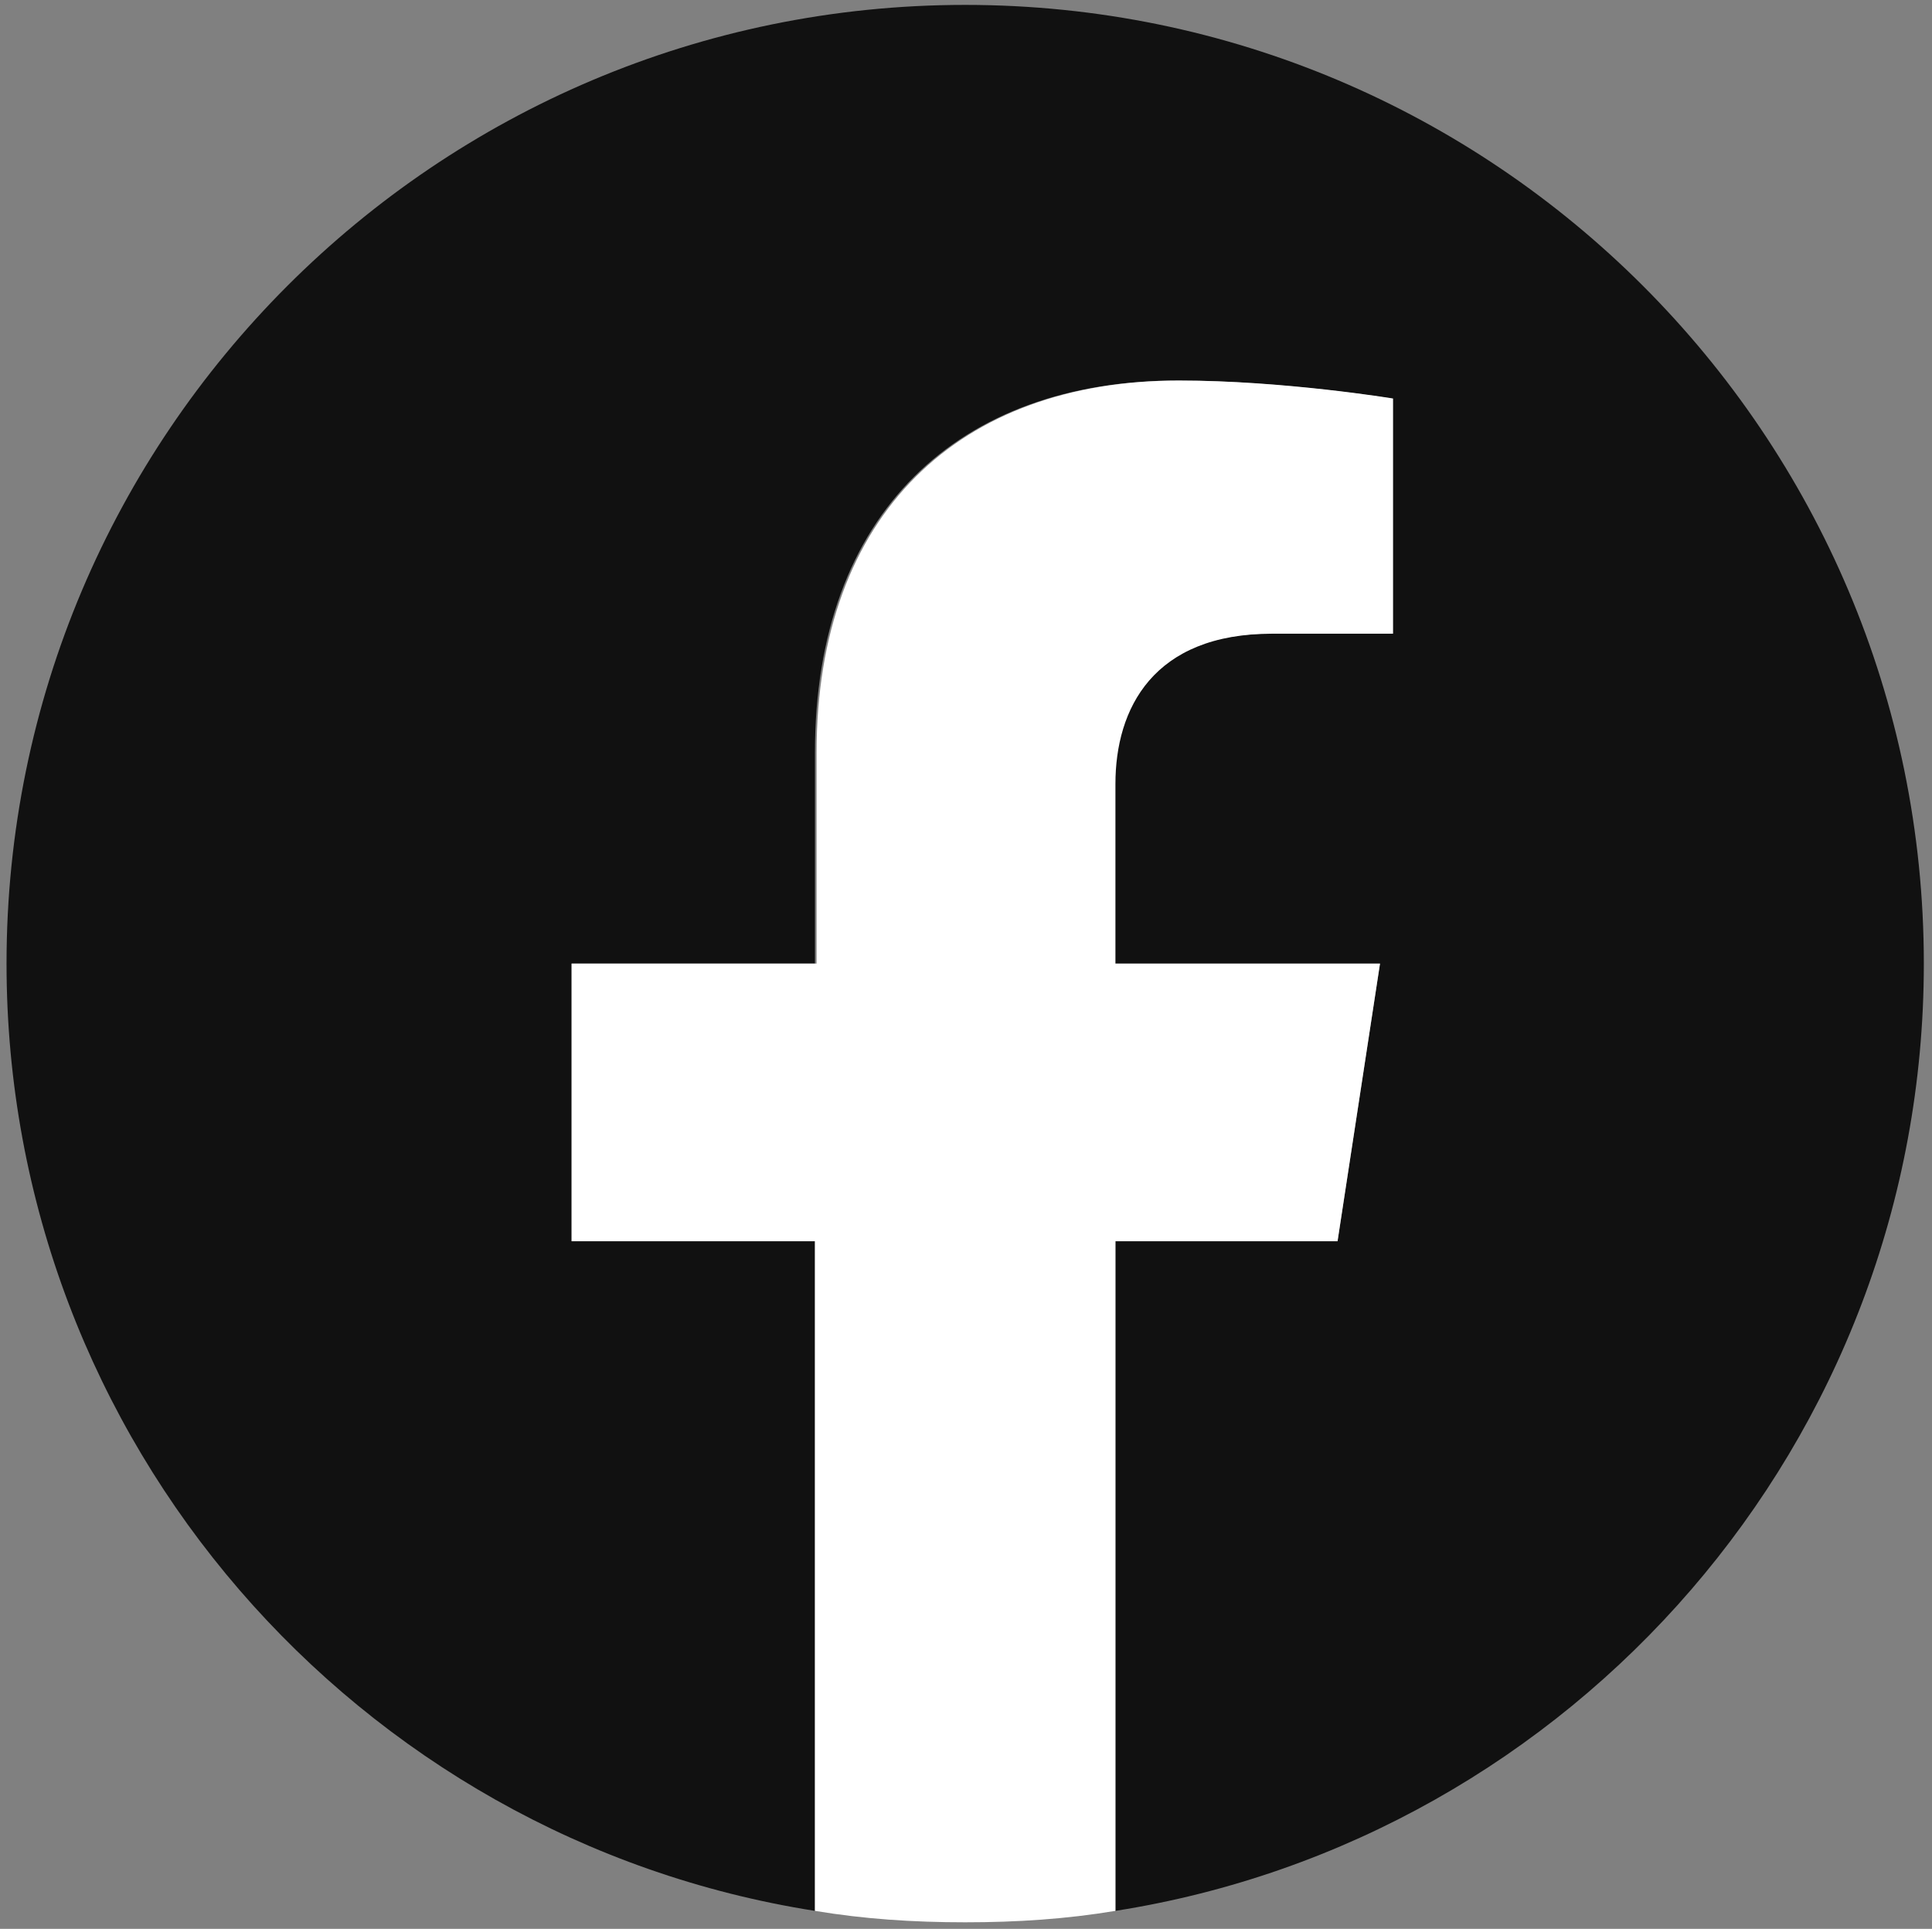
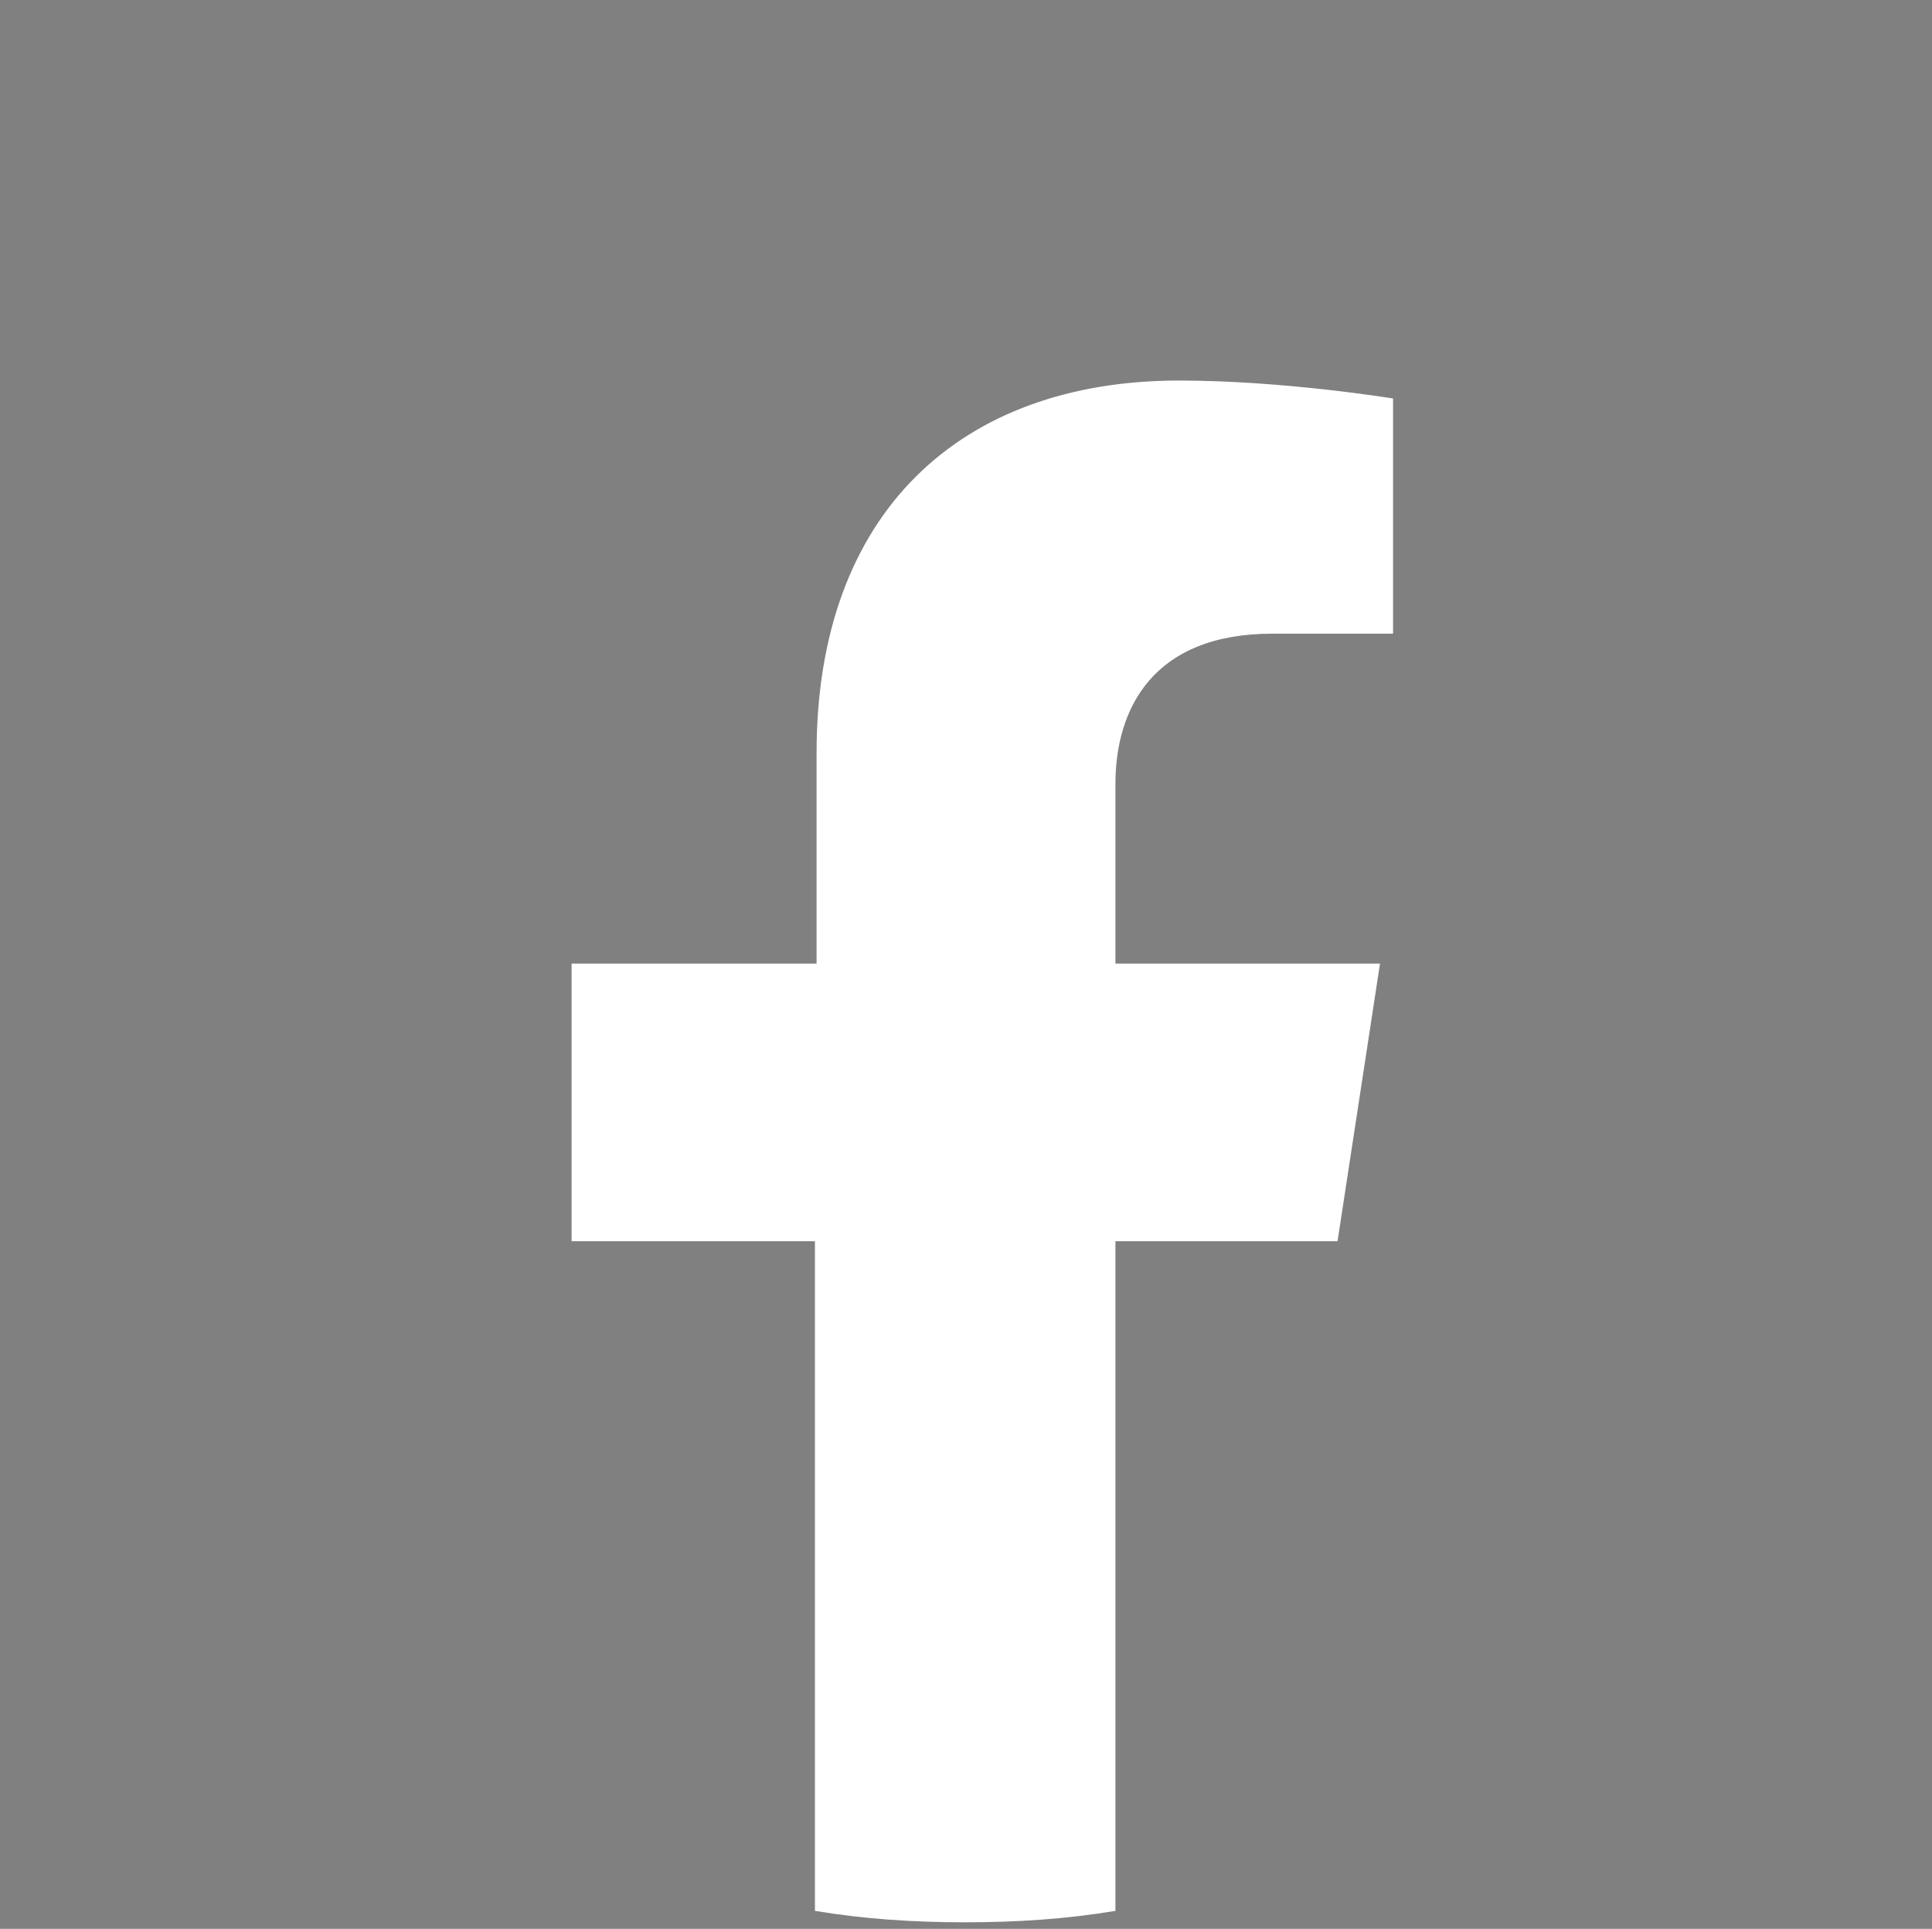
<svg xmlns="http://www.w3.org/2000/svg" version="1.1" id="レイヤー_1" x="0px" y="0px" viewBox="0 0 118.3 118.1" style="enable-background:new 0 0 118.3 118.1;" xml:space="preserve">
  <rect x="0" y="0" width="118.3" height="118.1" fill="#808080" stroke="none" />
  <style type="text/css">
	.st0{fill:#111111;}
	.st1{fill:#FFFFFF;}
</style>
  <g>
-     <path class="st0" d="M117.8,59c0-32.4-26.3-58.7-58.7-58.7S0.4,26.6,0.4,59c0,29.3,21.5,53.6,49.5,58V76H35V59h14.9V46.1   c0-14.7,8.8-22.8,22.2-22.8c6.4,0,13.1,1.1,13.1,1.1v14.4h-7.4c-7.3,0-9.6,4.5-9.6,9.2v11h16.3l-2.6,17H68.3v41   C96.3,112.6,117.8,88.3,117.8,59z" />
    <path class="st1" d="M81.9,76l2.6-17H68.3V48c0-4.6,2.3-9.2,9.6-9.2h7.4V24.4c0,0-6.7-1.1-13.1-1.1c-13.4,0-22.2,8.1-22.2,22.8V59   H35v17h14.9v41c3,0.5,6,0.7,9.2,0.7s6.2-0.2,9.2-0.7V76H81.9z" />
  </g>
</svg>